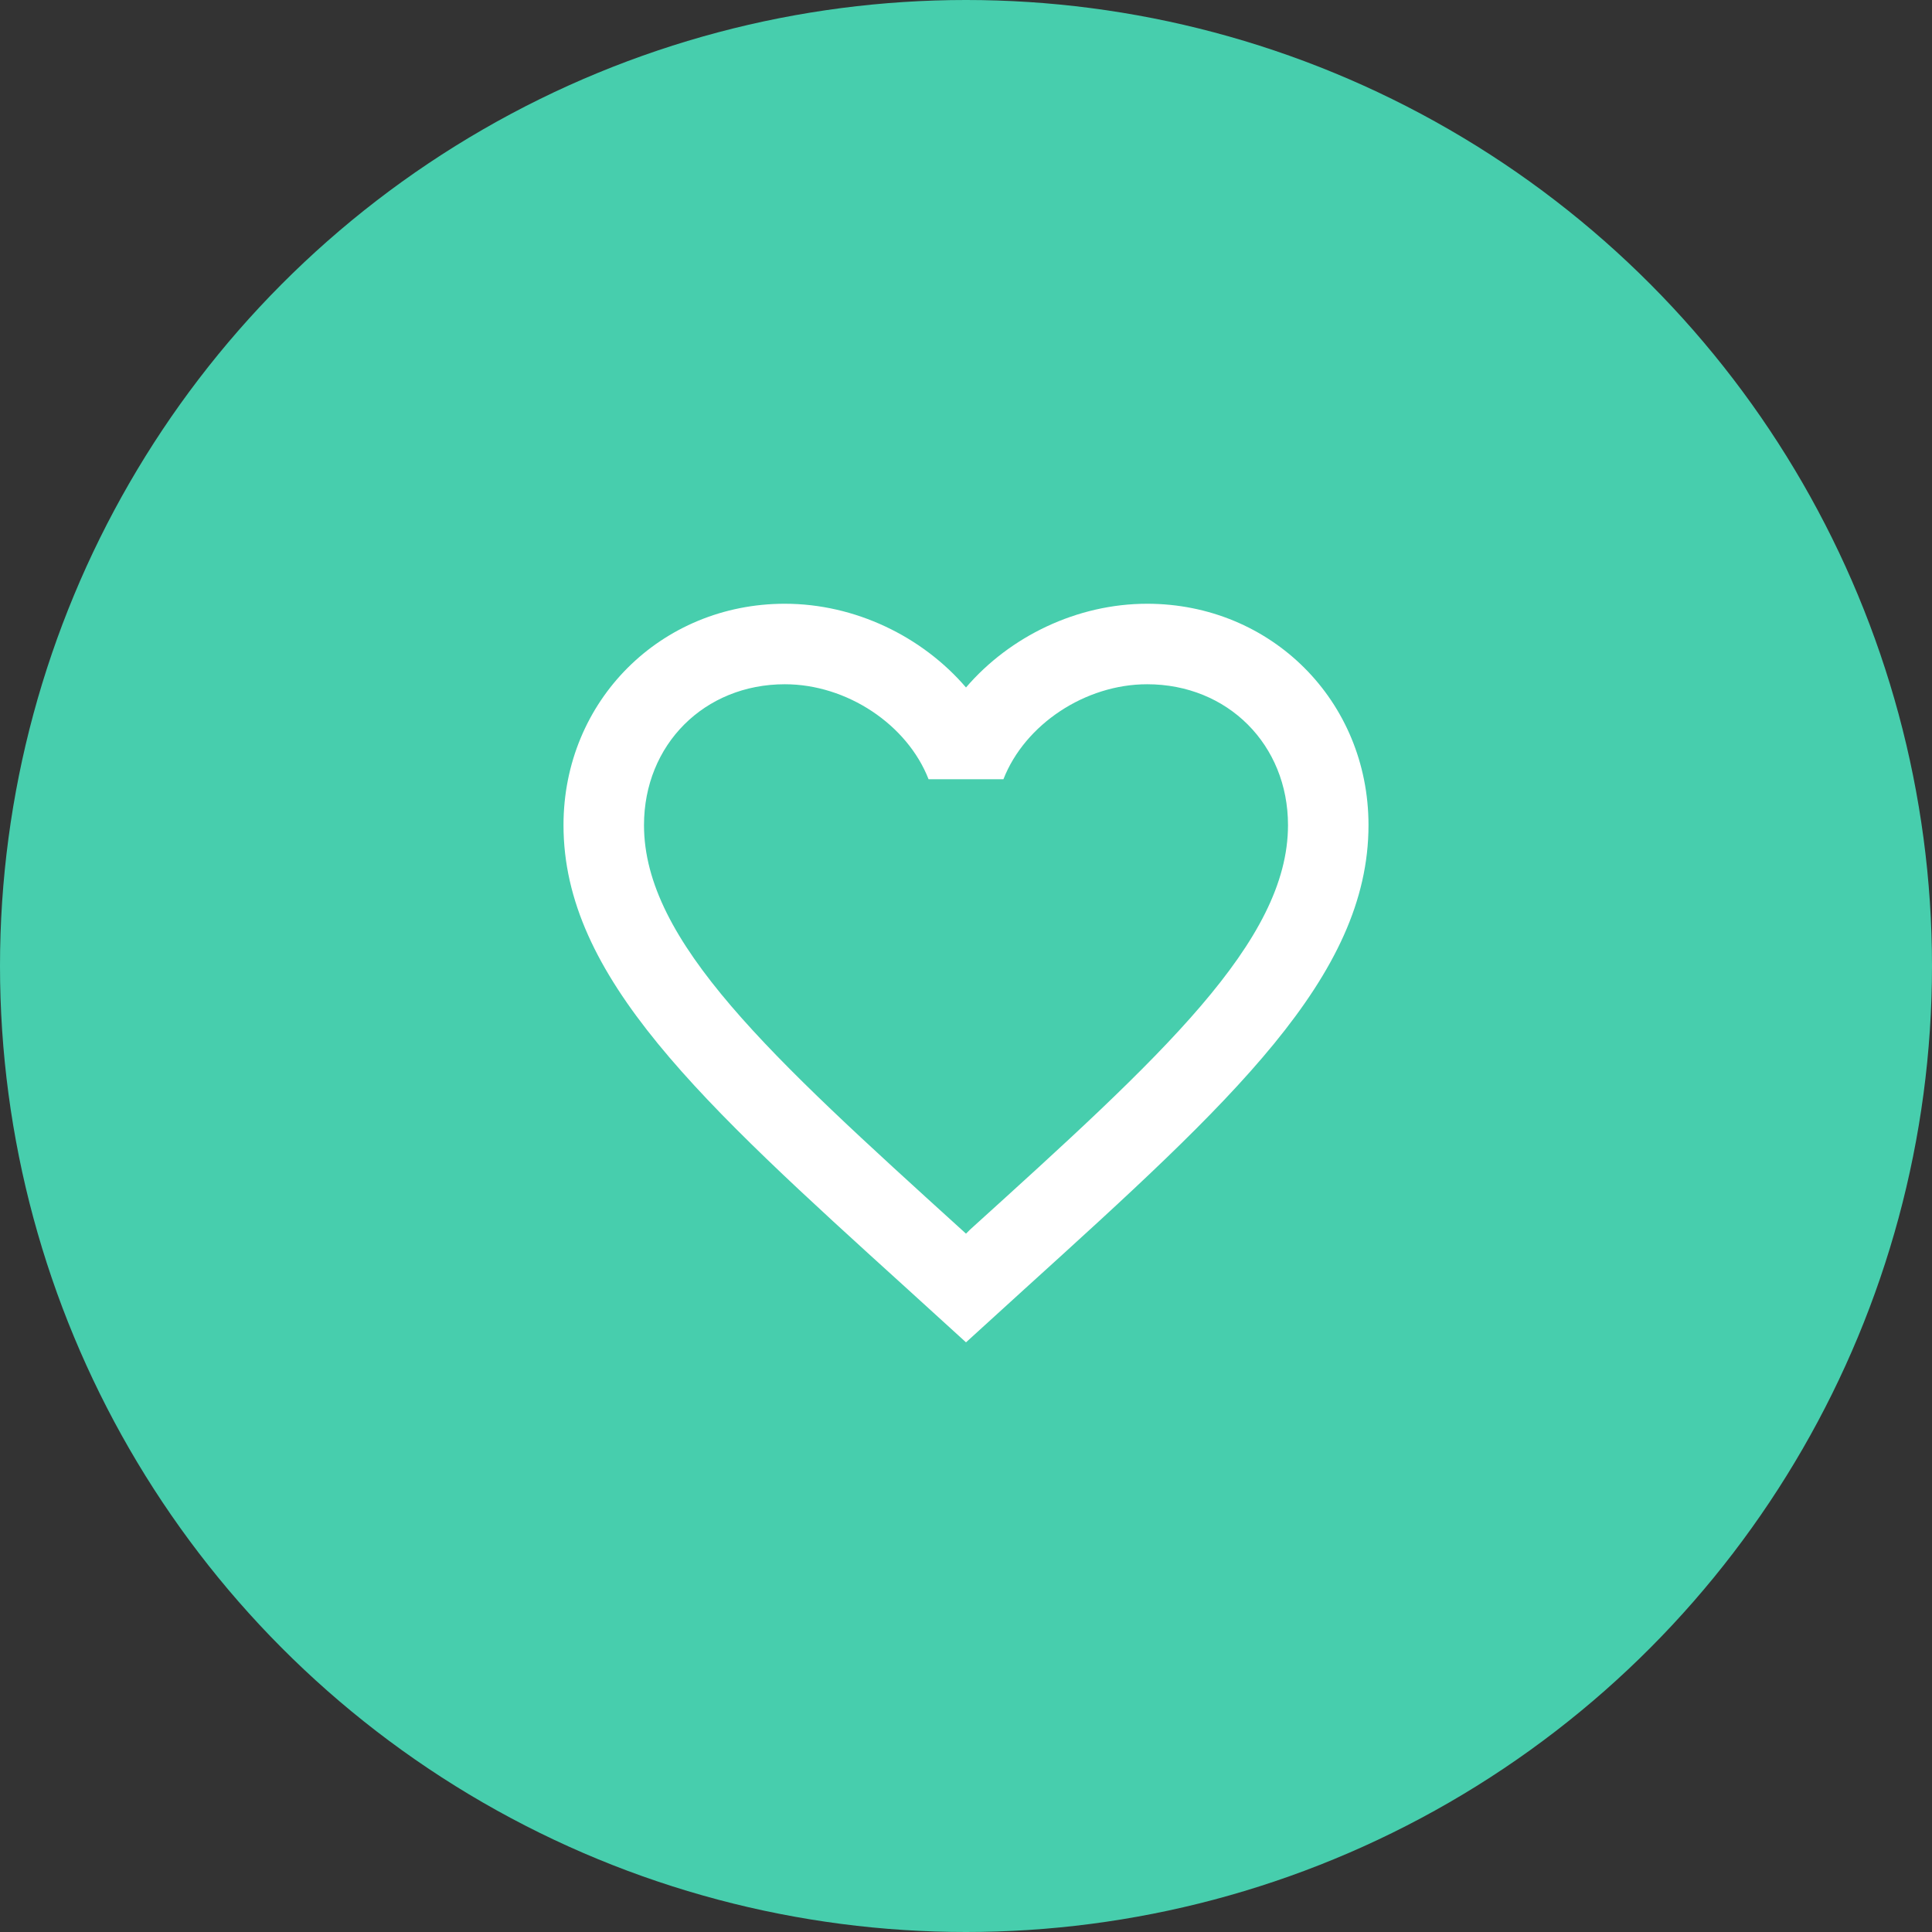
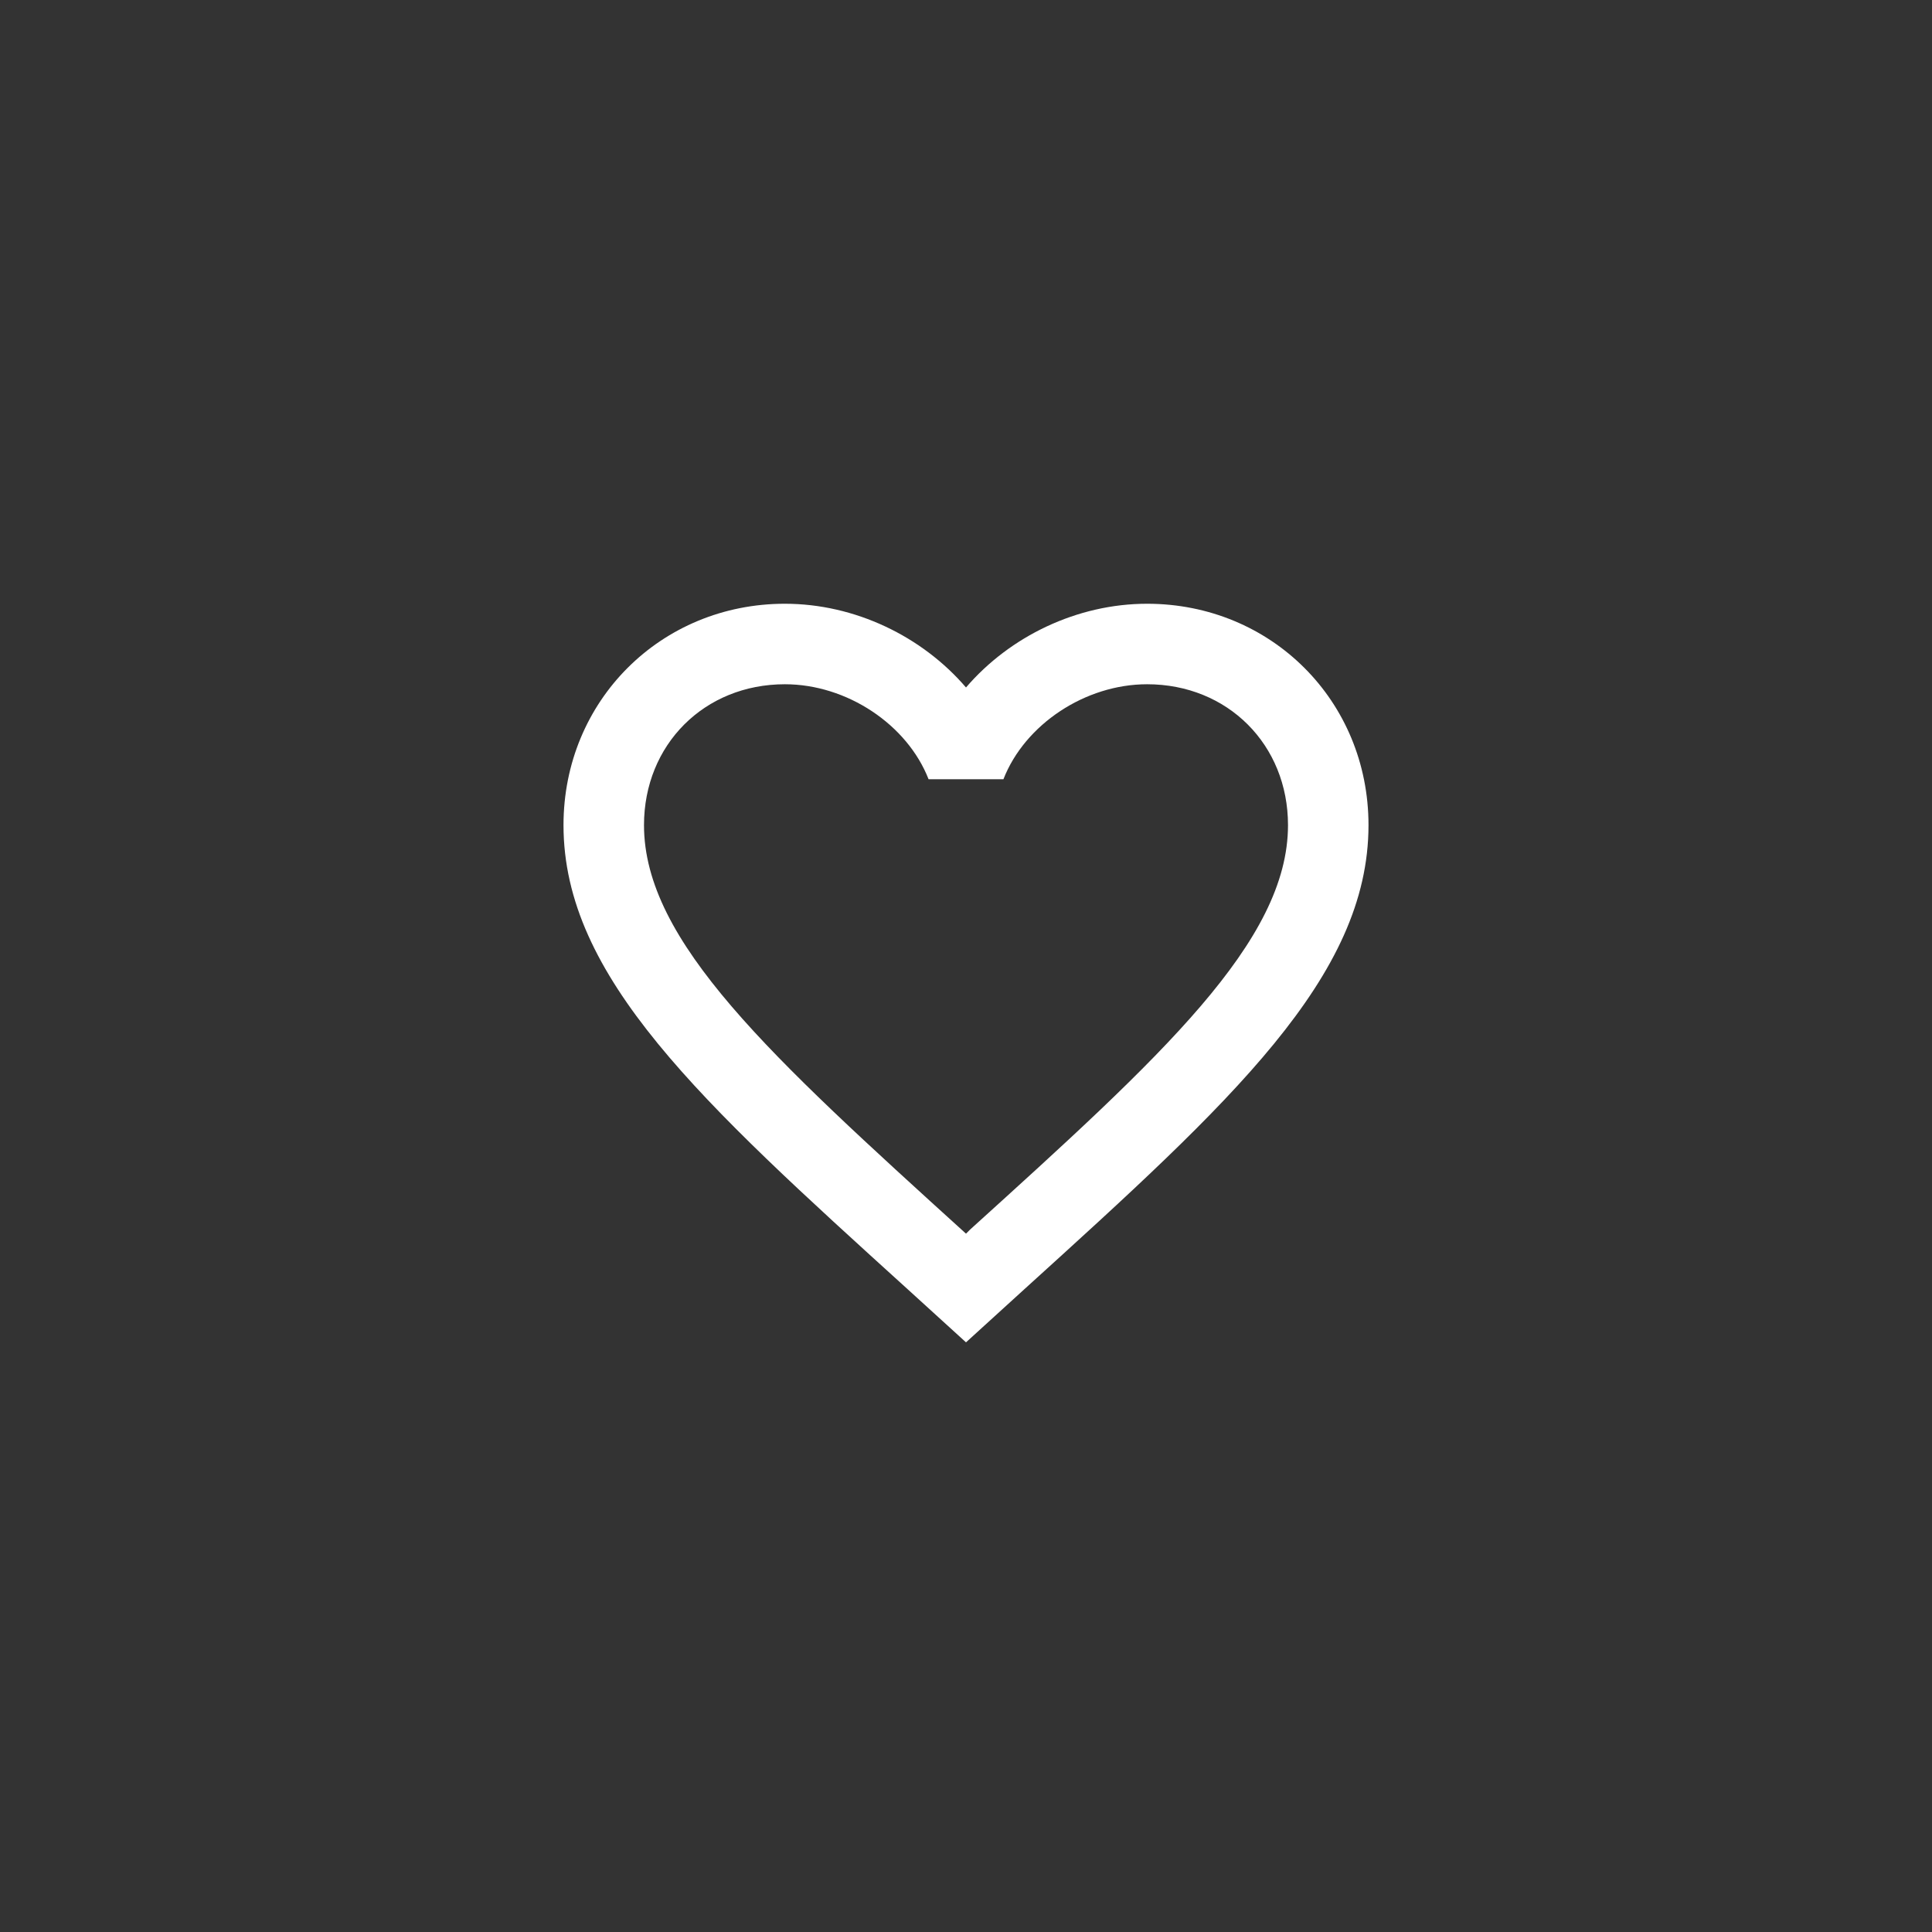
<svg xmlns="http://www.w3.org/2000/svg" width="48" height="48" viewBox="0 0 48 48" fill="none">
  <rect x="0" y="0" width="48" height="48" fill="#333333" stroke="none" />
-   <circle cx="24" cy="24" r="24" fill="#47CEAD" />
-   <path d="M24.1 30.55L24 30.65L23.89 30.55C19.14 26.24 16 23.39 16 20.5C16 18.5 17.5 17 19.5 17C21.04 17 22.54 18 23.07 19.36H24.93C25.46 18 26.96 17 28.5 17C30.5 17 32 18.5 32 20.5C32 23.39 28.86 26.24 24.1 30.55ZM28.5 15C26.76 15 25.09 15.81 24 17.08C22.91 15.81 21.24 15 19.5 15C16.42 15 14 17.41 14 20.5C14 24.27 17.4 27.36 22.55 32.03L24 33.35L25.45 32.03C30.6 27.36 34 24.27 34 20.5C34 17.41 31.58 15 28.5 15Z" fill="white" />
+   <path d="M24.1 30.55L24 30.65C19.14 26.24 16 23.39 16 20.5C16 18.5 17.5 17 19.5 17C21.04 17 22.54 18 23.07 19.36H24.93C25.46 18 26.96 17 28.5 17C30.5 17 32 18.5 32 20.5C32 23.39 28.86 26.24 24.1 30.55ZM28.5 15C26.76 15 25.09 15.81 24 17.08C22.91 15.81 21.24 15 19.5 15C16.42 15 14 17.41 14 20.5C14 24.27 17.4 27.36 22.55 32.03L24 33.35L25.45 32.03C30.6 27.36 34 24.27 34 20.5C34 17.41 31.58 15 28.5 15Z" fill="white" />
</svg>